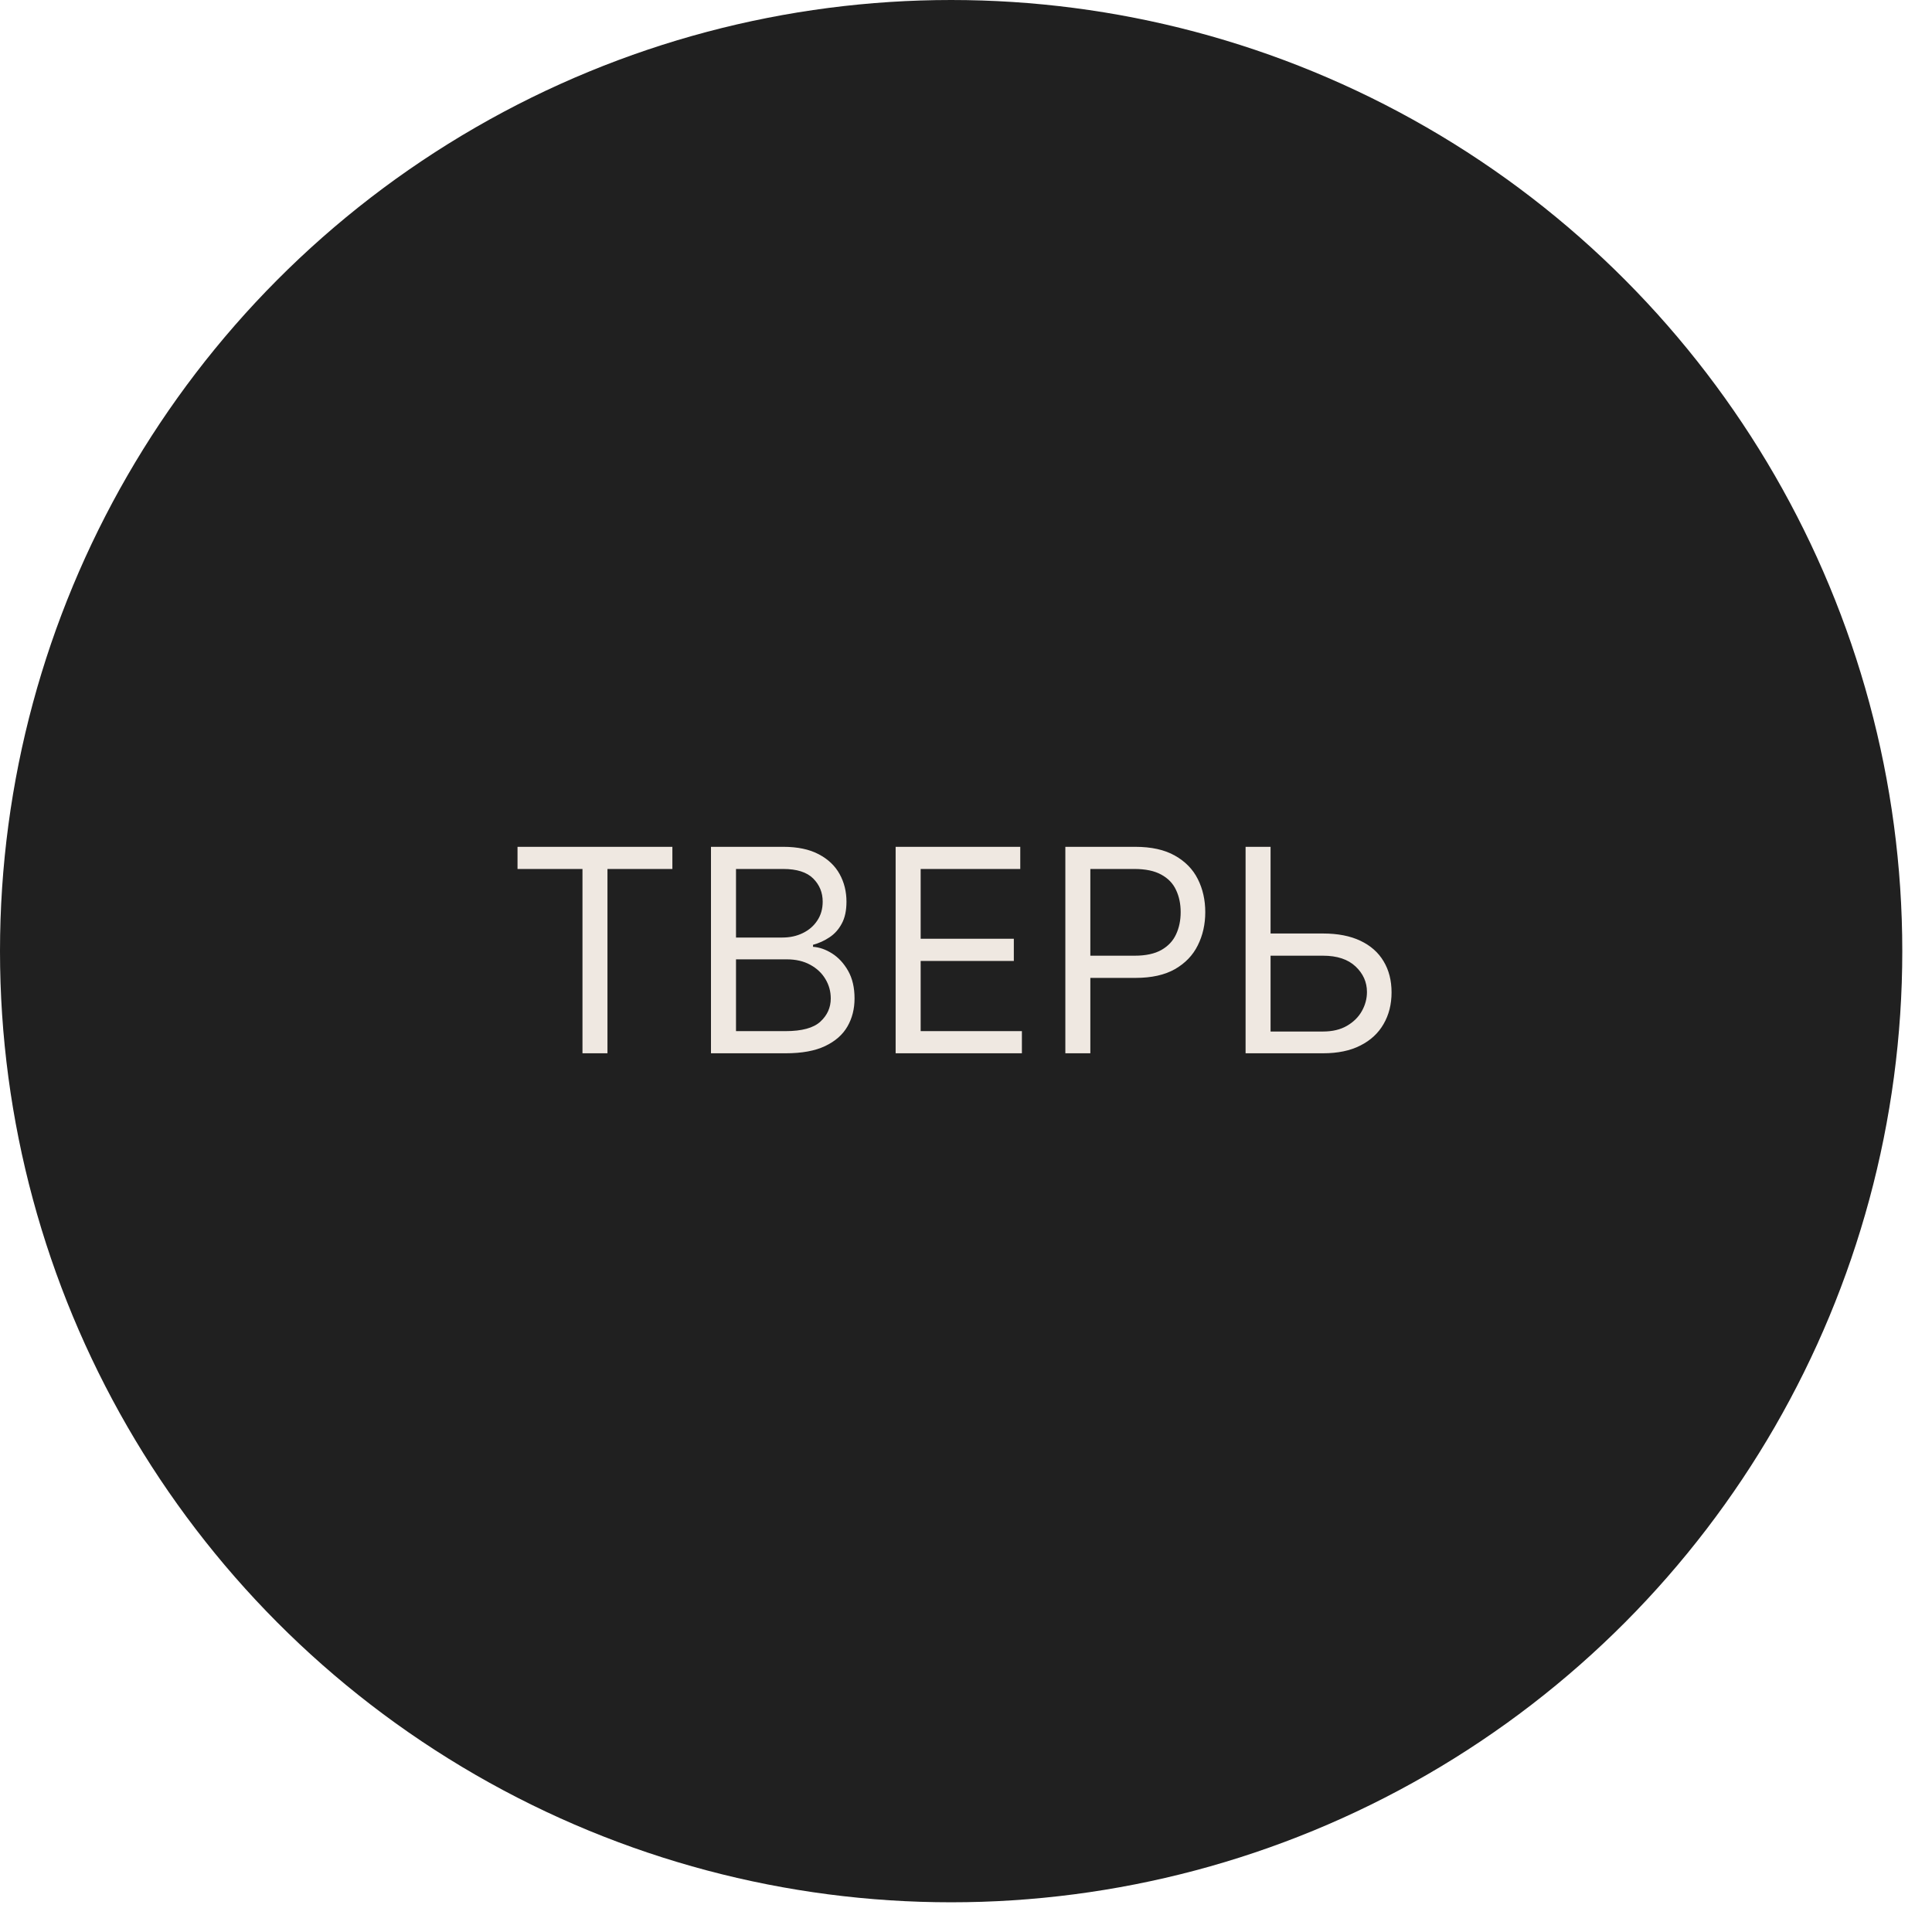
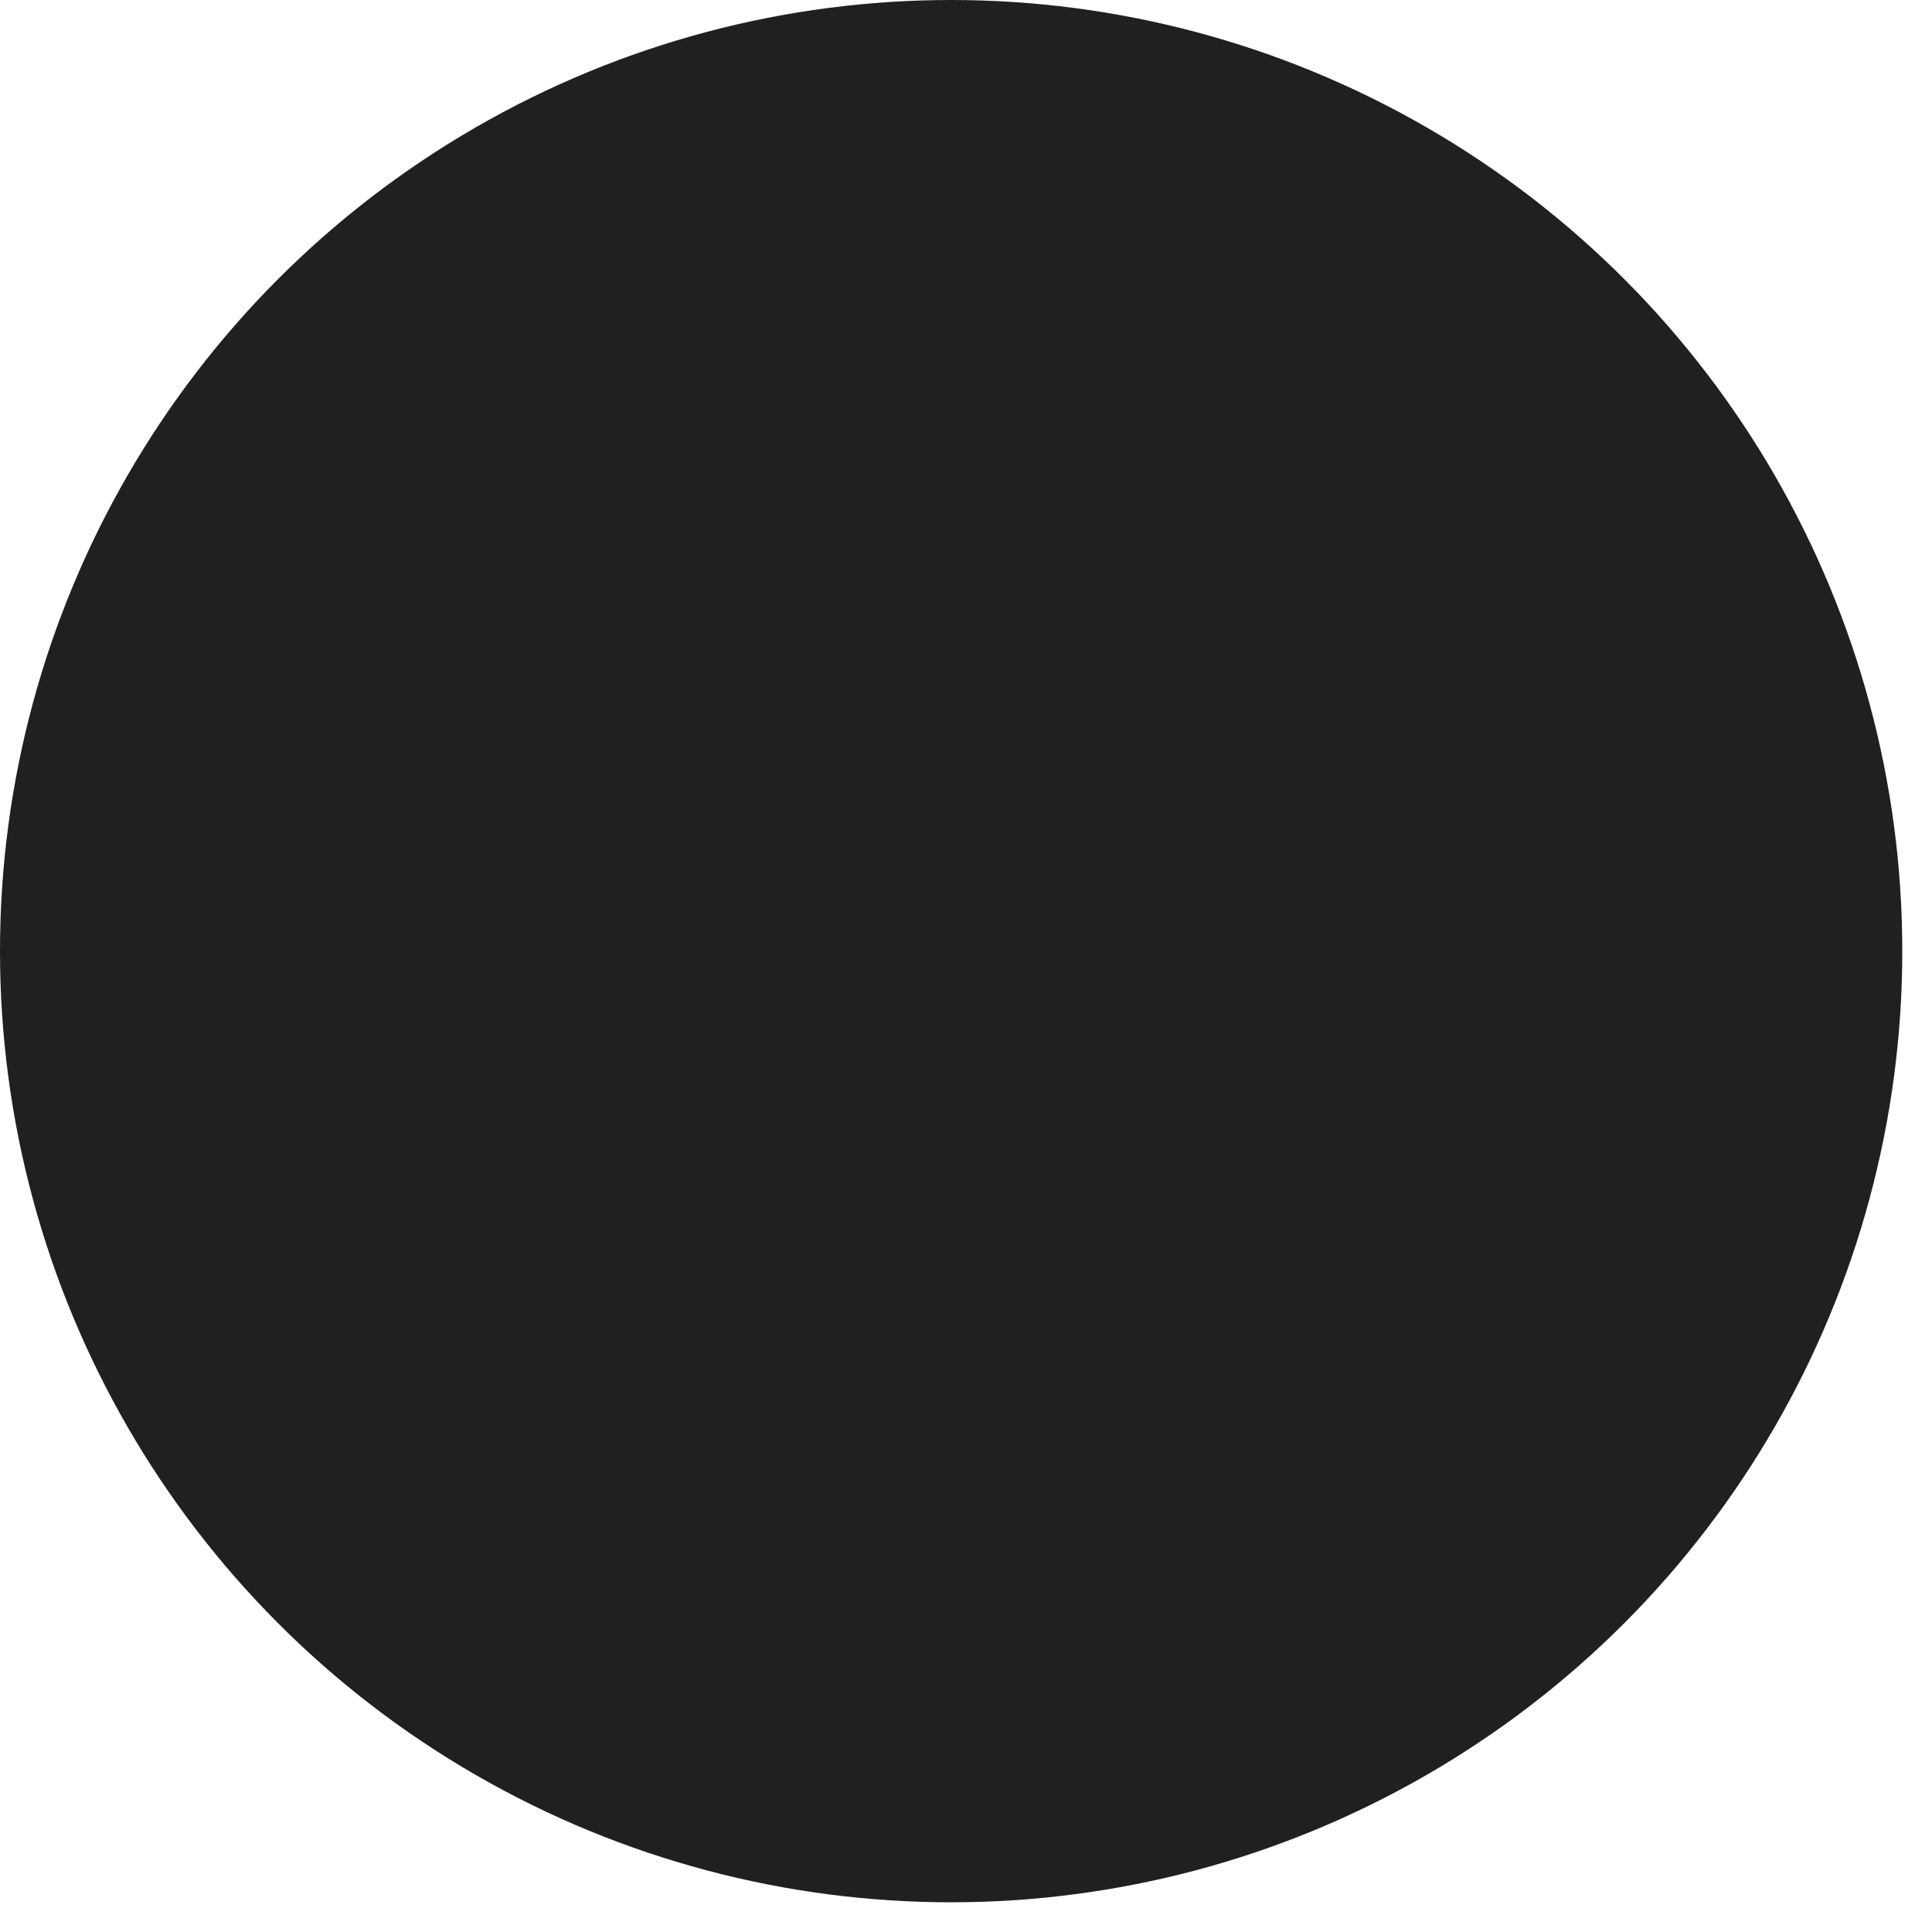
<svg xmlns="http://www.w3.org/2000/svg" width="45" height="45" viewBox="0 0 45 45" fill="none">
  <circle cx="22.154" cy="22.154" r="22.154" fill="#202020" />
-   <path d="M12.054 20.24V19.724H15.661V20.24H14.149V24.533H13.567V20.24H12.054ZM16.56 24.533V19.724H18.242C18.577 19.724 18.853 19.782 19.071 19.898C19.288 20.012 19.45 20.166 19.557 20.36C19.663 20.553 19.716 20.766 19.716 21.001C19.716 21.208 19.68 21.378 19.606 21.513C19.534 21.648 19.439 21.754 19.32 21.832C19.202 21.911 19.075 21.969 18.937 22.006V22.053C19.084 22.063 19.232 22.114 19.381 22.208C19.529 22.302 19.654 22.437 19.754 22.612C19.854 22.788 19.904 23.002 19.904 23.256C19.904 23.497 19.85 23.714 19.74 23.906C19.63 24.099 19.457 24.251 19.221 24.364C18.985 24.477 18.677 24.533 18.298 24.533H16.56ZM17.143 24.017H18.298C18.678 24.017 18.949 23.943 19.108 23.796C19.27 23.647 19.35 23.467 19.35 23.256C19.35 23.093 19.309 22.943 19.226 22.805C19.143 22.665 19.024 22.554 18.871 22.471C18.718 22.387 18.536 22.345 18.326 22.345H17.143V24.017ZM17.143 21.837H18.223C18.398 21.837 18.556 21.803 18.697 21.734C18.84 21.665 18.953 21.568 19.035 21.443C19.12 21.317 19.162 21.17 19.162 21.001C19.162 20.79 19.089 20.611 18.942 20.463C18.794 20.315 18.561 20.24 18.242 20.24H17.143V21.837ZM20.861 24.533V19.724H23.764V20.24H21.444V21.865H23.614V22.382H21.444V24.017H23.802V24.533H20.861ZM24.814 24.533V19.724H26.439C26.816 19.724 27.125 19.792 27.364 19.928C27.605 20.063 27.784 20.245 27.899 20.475C28.015 20.705 28.073 20.962 28.073 21.245C28.073 21.529 28.015 21.786 27.899 22.018C27.785 22.25 27.608 22.434 27.369 22.572C27.129 22.709 26.822 22.777 26.448 22.777H25.283V22.26H26.429C26.688 22.26 26.895 22.215 27.052 22.126C27.208 22.037 27.322 21.916 27.392 21.764C27.464 21.611 27.5 21.438 27.5 21.245C27.5 21.053 27.464 20.881 27.392 20.729C27.322 20.577 27.207 20.458 27.049 20.372C26.891 20.284 26.681 20.24 26.42 20.24H25.396V24.533H24.814ZM29.444 21.743H30.815C31.16 21.743 31.45 21.8 31.686 21.912C31.924 22.025 32.104 22.184 32.226 22.389C32.35 22.594 32.412 22.836 32.412 23.115C32.412 23.393 32.35 23.639 32.226 23.852C32.104 24.065 31.924 24.232 31.686 24.352C31.45 24.473 31.16 24.533 30.815 24.533H29.012V19.724H29.594V24.026H30.815C31.034 24.026 31.22 23.982 31.372 23.894C31.525 23.805 31.641 23.691 31.719 23.552C31.799 23.411 31.839 23.262 31.839 23.105C31.839 22.875 31.75 22.677 31.574 22.511C31.397 22.344 31.144 22.26 30.815 22.26H29.444V21.743Z" fill="#EFE8E1" />
</svg>